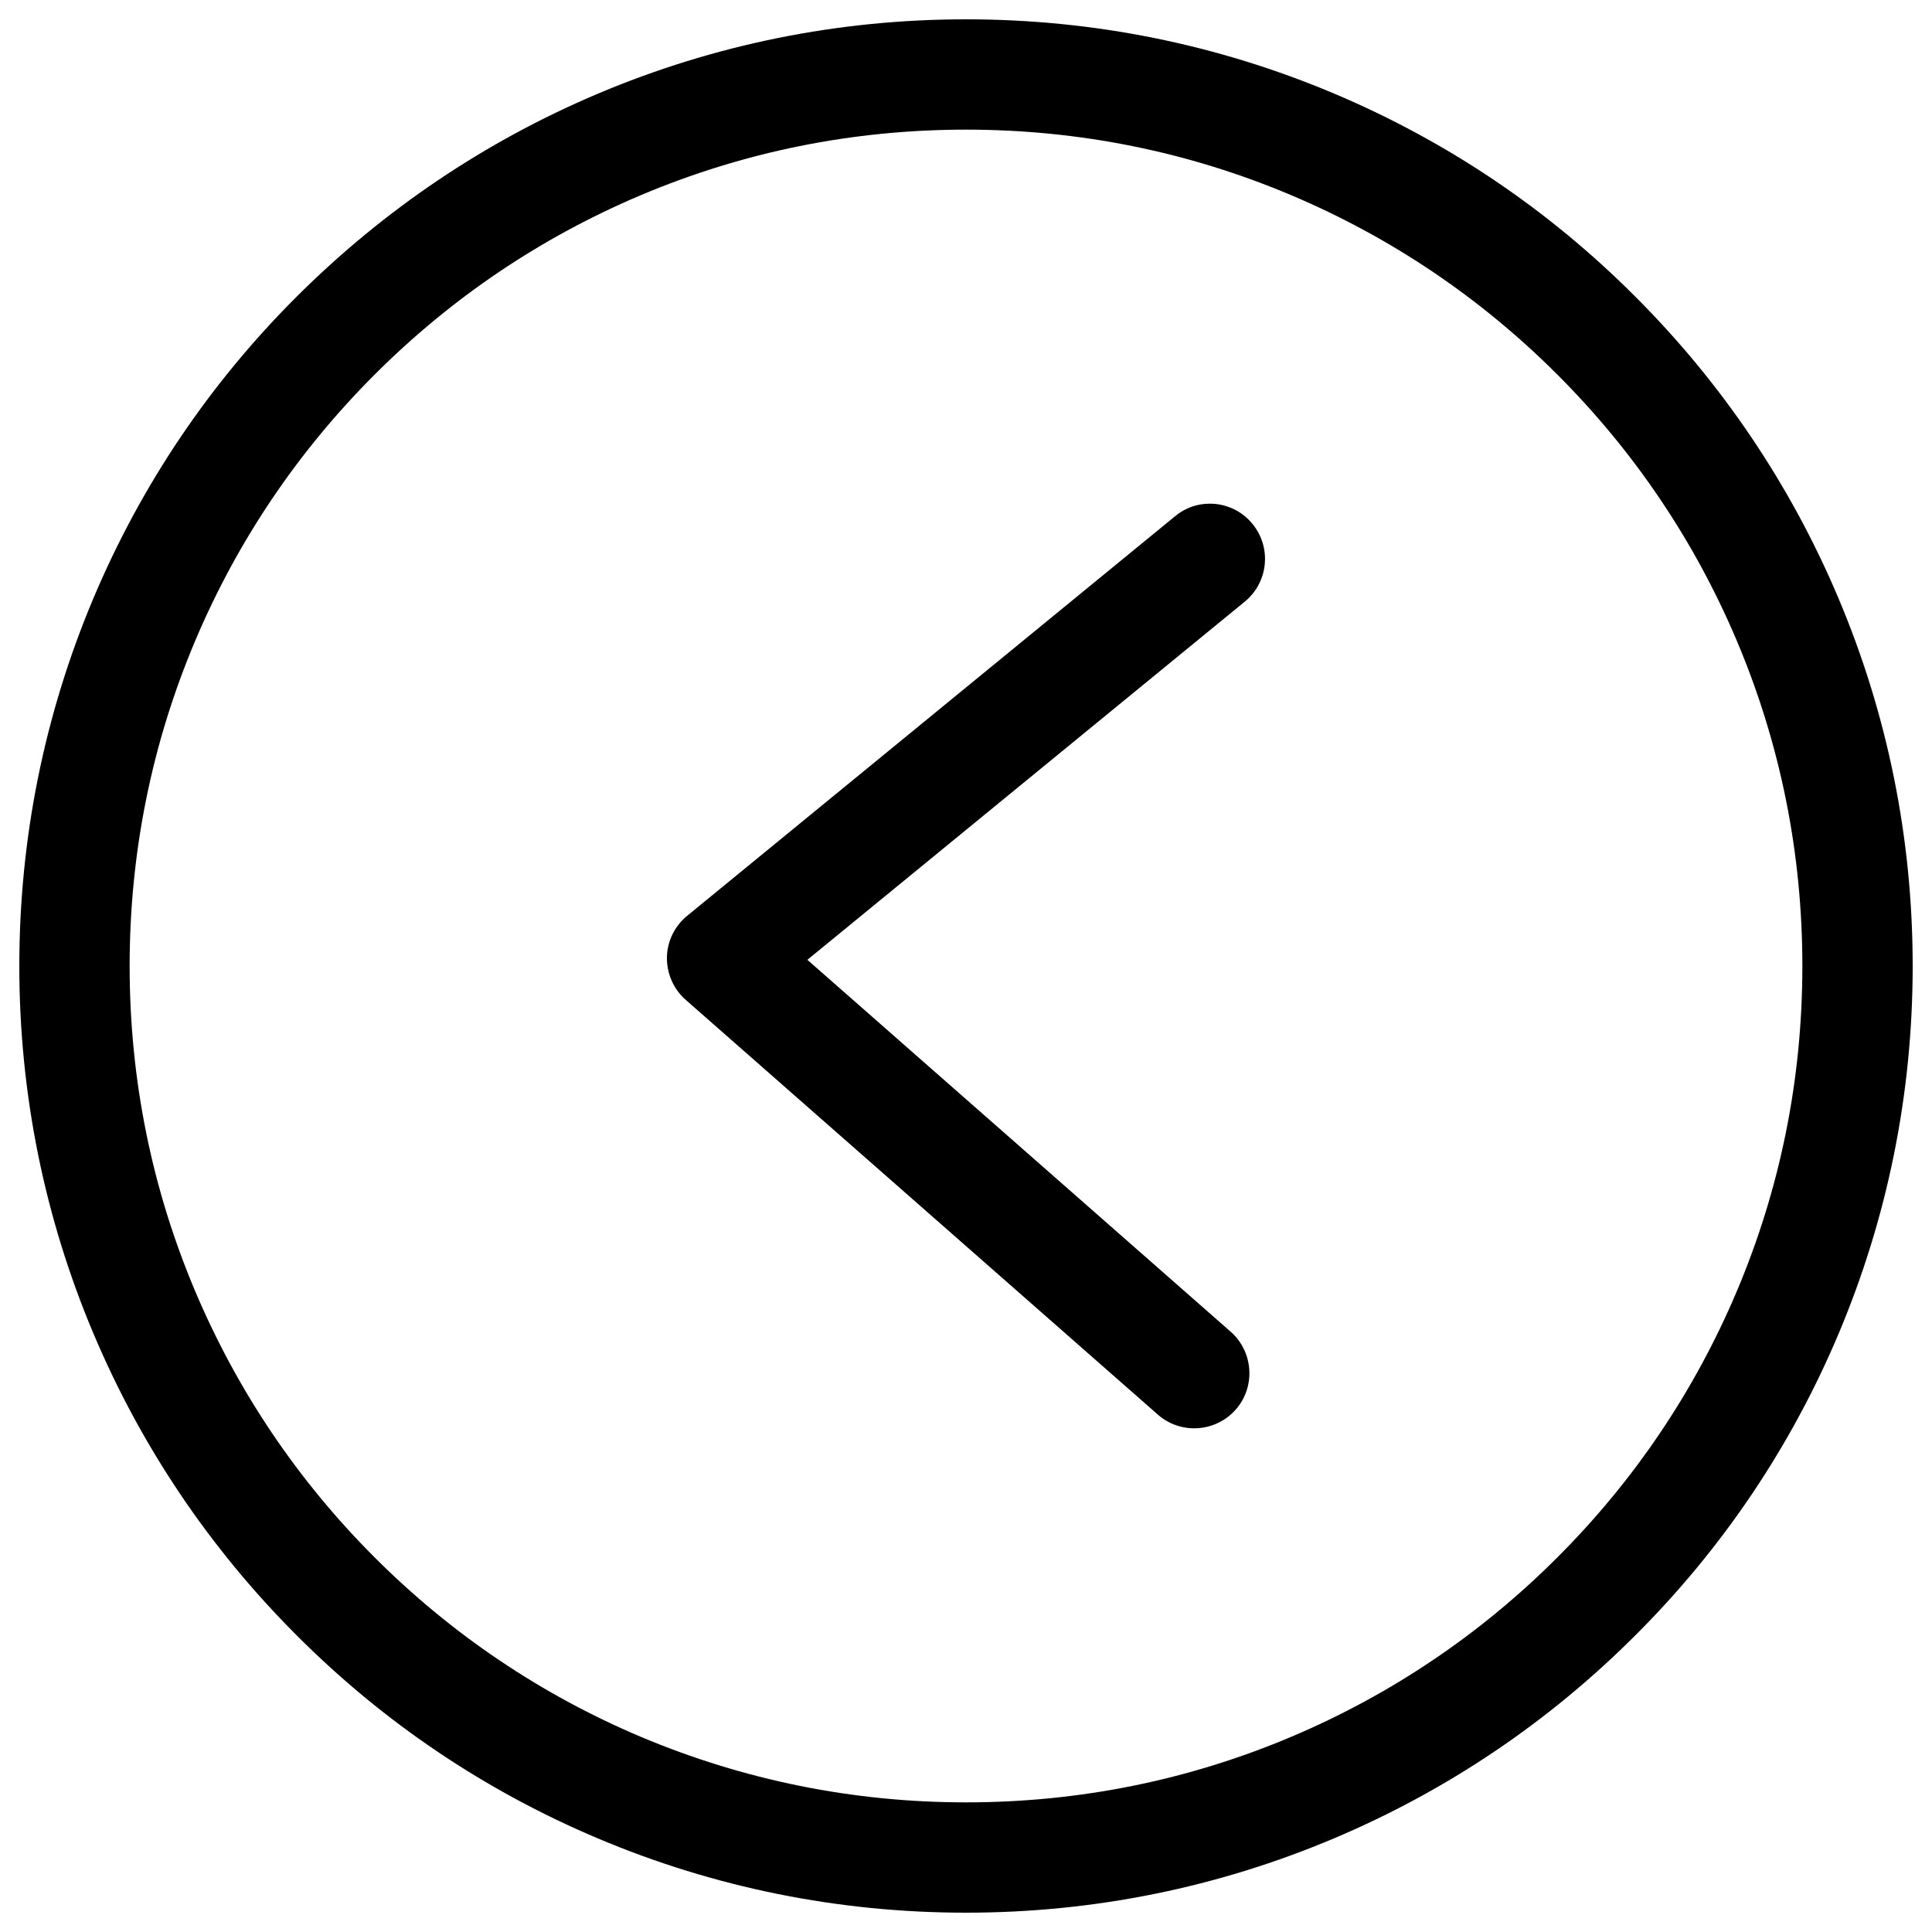
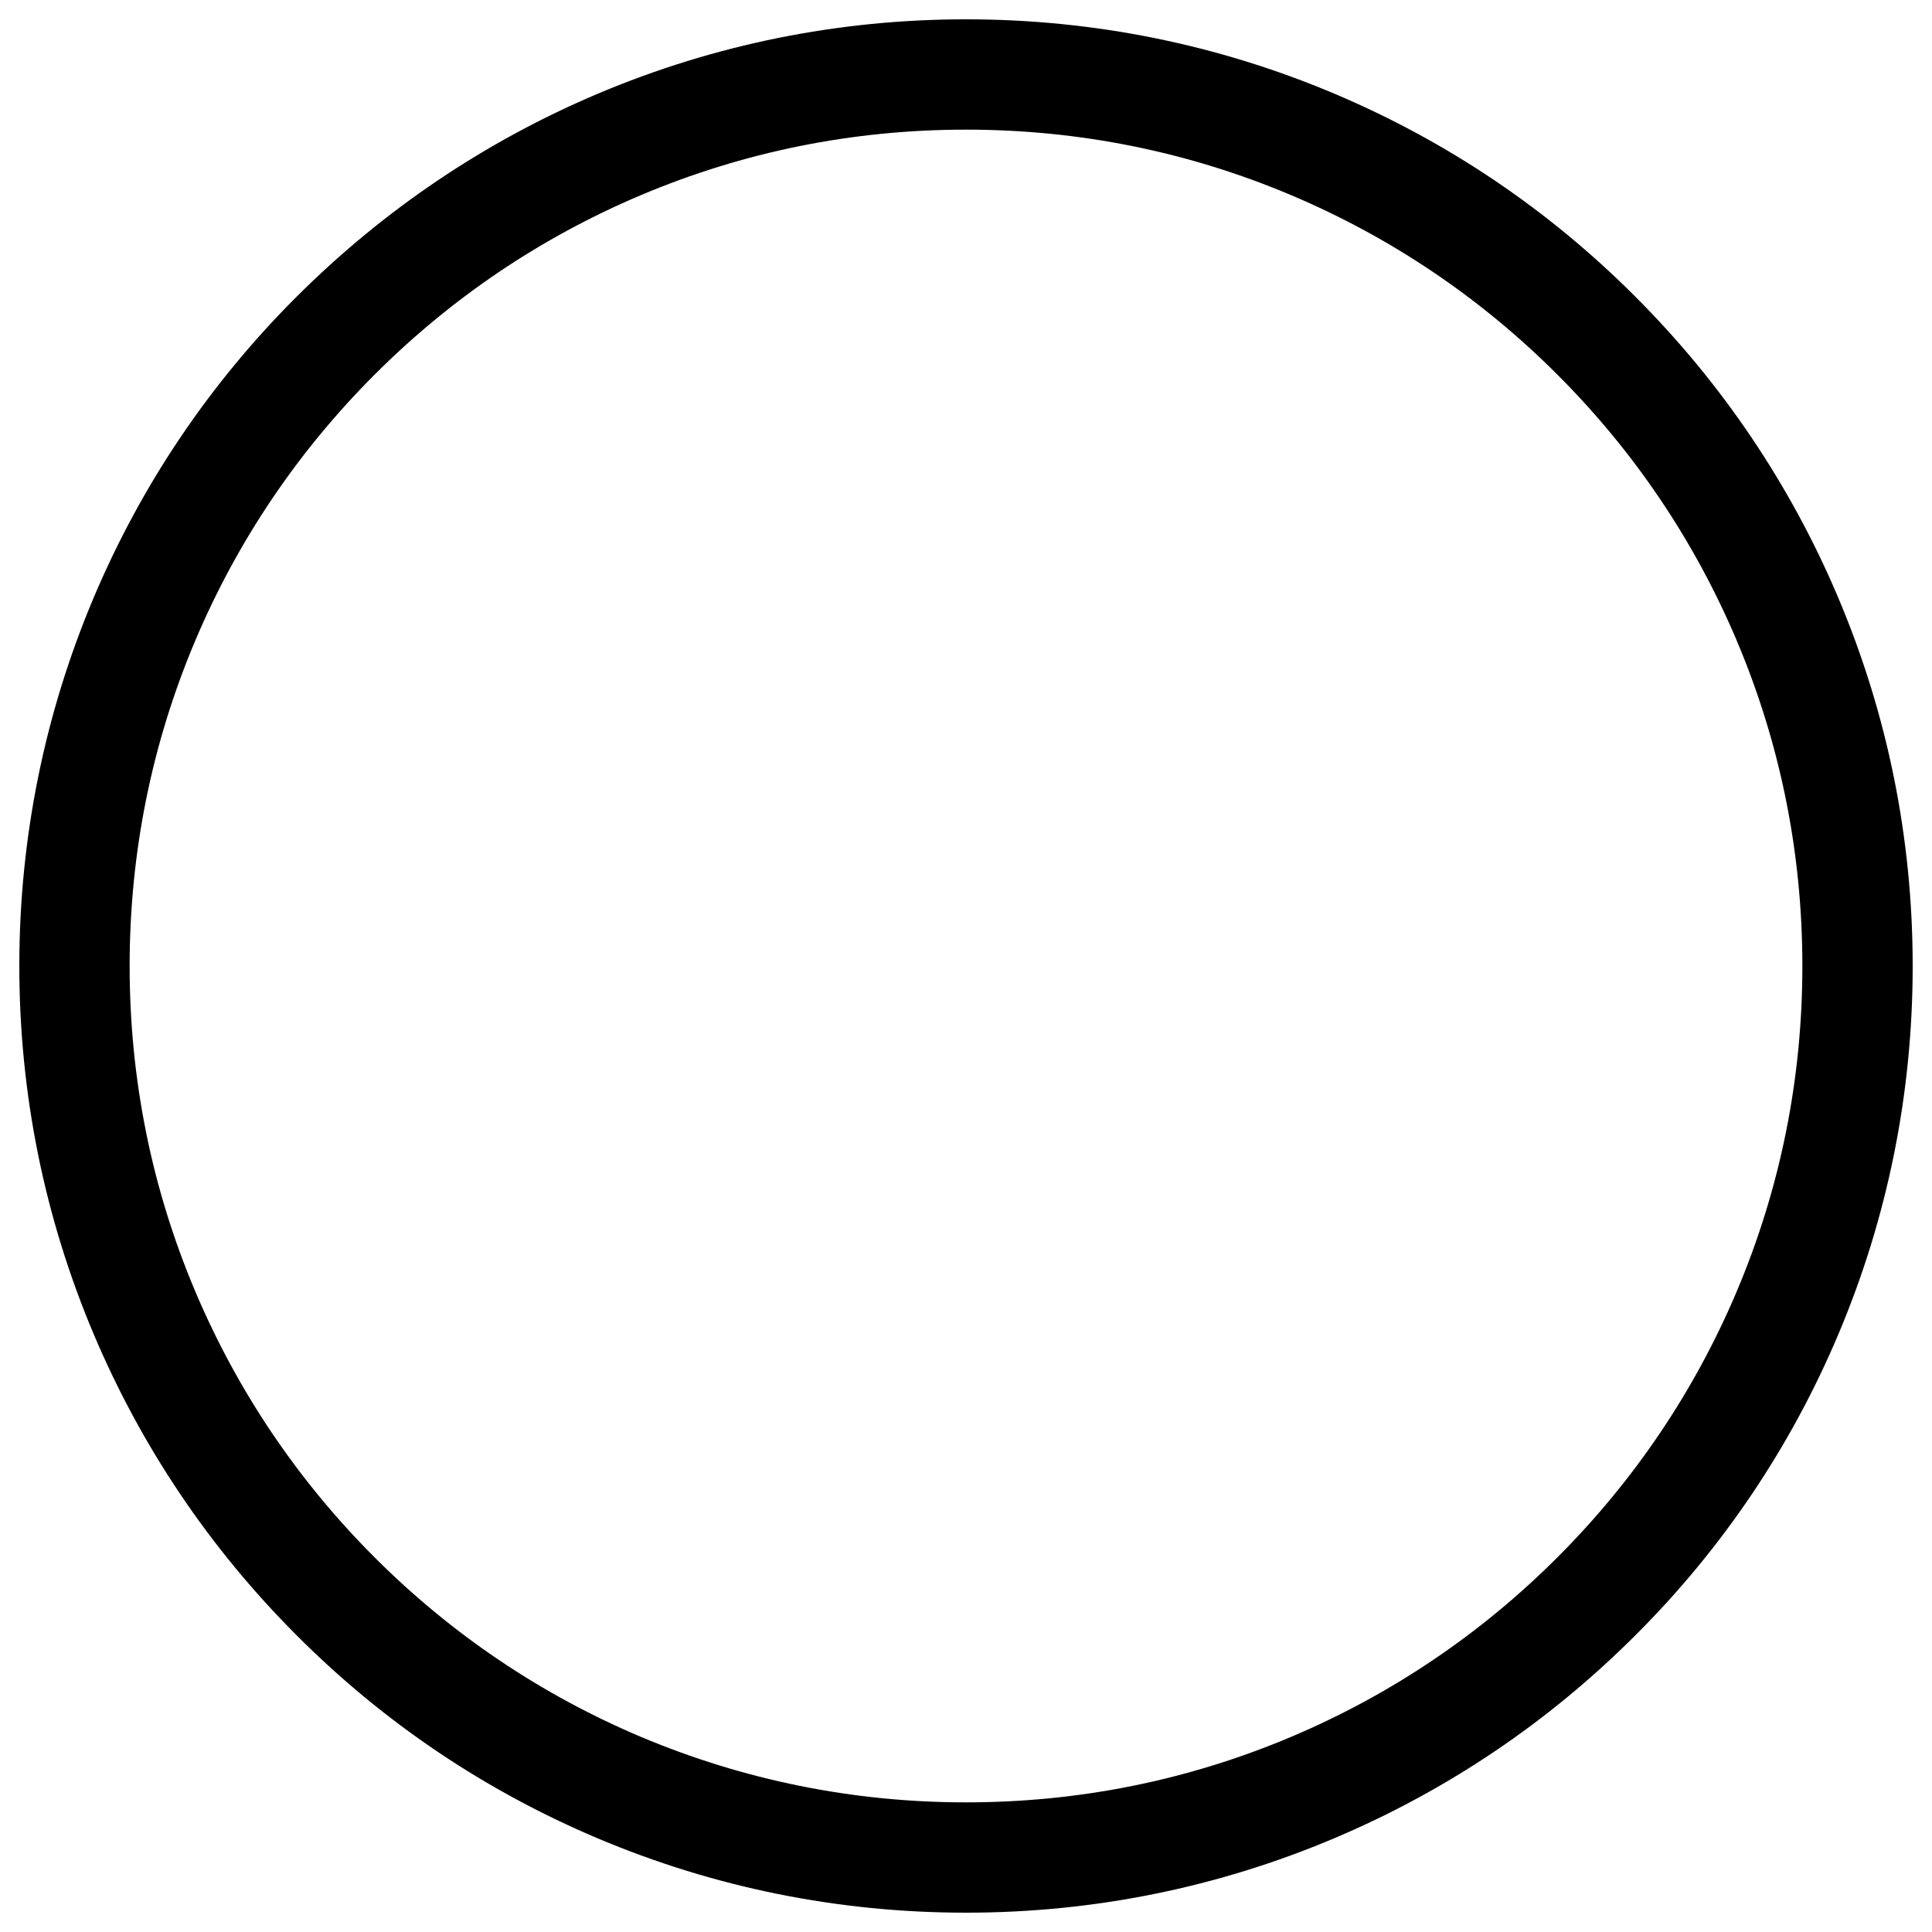
<svg xmlns="http://www.w3.org/2000/svg" version="1.1" x="0px" y="0px" viewBox="0 0 1000 1000" xml:space="preserve">
  <g>
    <path d="M500,10c66.1,0,130.3,13,190.7,38.5c58.4,24.7,110.8,60,155.7,105c45,45,80.3,97.4,105,155.7C977,369.7,990,433.9,990,500c0,66.1-13,130.3-38.5,190.7c-24.7,58.4-60,110.8-105,155.7c-45,45-97.4,80.3-155.7,105C630.3,977,566.1,990,500,990c-66.1,0-130.3-13-190.7-38.5c-58.4-24.7-110.8-60-155.7-105c-45-45-80.3-97.4-105-155.7C23,630.3,10,566.1,10,500c0-66.1,13-130.3,38.5-190.7c24.7-58.4,60-110.8,105-155.7s97.4-80.3,155.7-105C369.7,23,433.9,10,500,10z M500,932.9c58.5,0,115.1-11.4,168.5-34c51.5-21.8,97.8-53,137.6-92.8c39.8-39.8,71-86.1,92.8-137.6c22.6-53.4,34-110,34-168.5c0-58.5-11.4-115.1-34-168.5c-21.8-51.5-53-97.8-92.8-137.6c-39.8-39.8-86.1-71-137.6-92.8c-53.4-22.6-110-34-168.5-34c-58.5,0-115.1,11.4-168.5,34c-51.5,21.8-97.8,53-137.6,92.8c-39.8,39.8-71,86.1-92.8,137.6c-22.6,53.4-34,110-34,168.5c0,58.5,11.4,115.1,34,168.5c21.8,51.5,53,97.8,92.8,137.6c39.8,39.8,86.1,71,137.6,92.8C384.9,921.4,441.5,932.9,500,932.9z" />
-     <path d="M626.2,260.7c8.3,0,16.5,3.6,22.1,10.5c10,12.2,8.2,30.2-4,40.2L417.9,496.8l219.1,192.5c11.8,10.4,13,28.5,2.6,40.3c-10.4,11.8-28.5,13-40.3,2.6L354.9,517.5c-6.3-5.5-9.8-13.6-9.7-21.9c0.1-8.4,4-16.3,10.5-21.6l252.4-206.7C613.4,262.8,619.8,260.7,626.2,260.7z" />
  </g>
</svg>